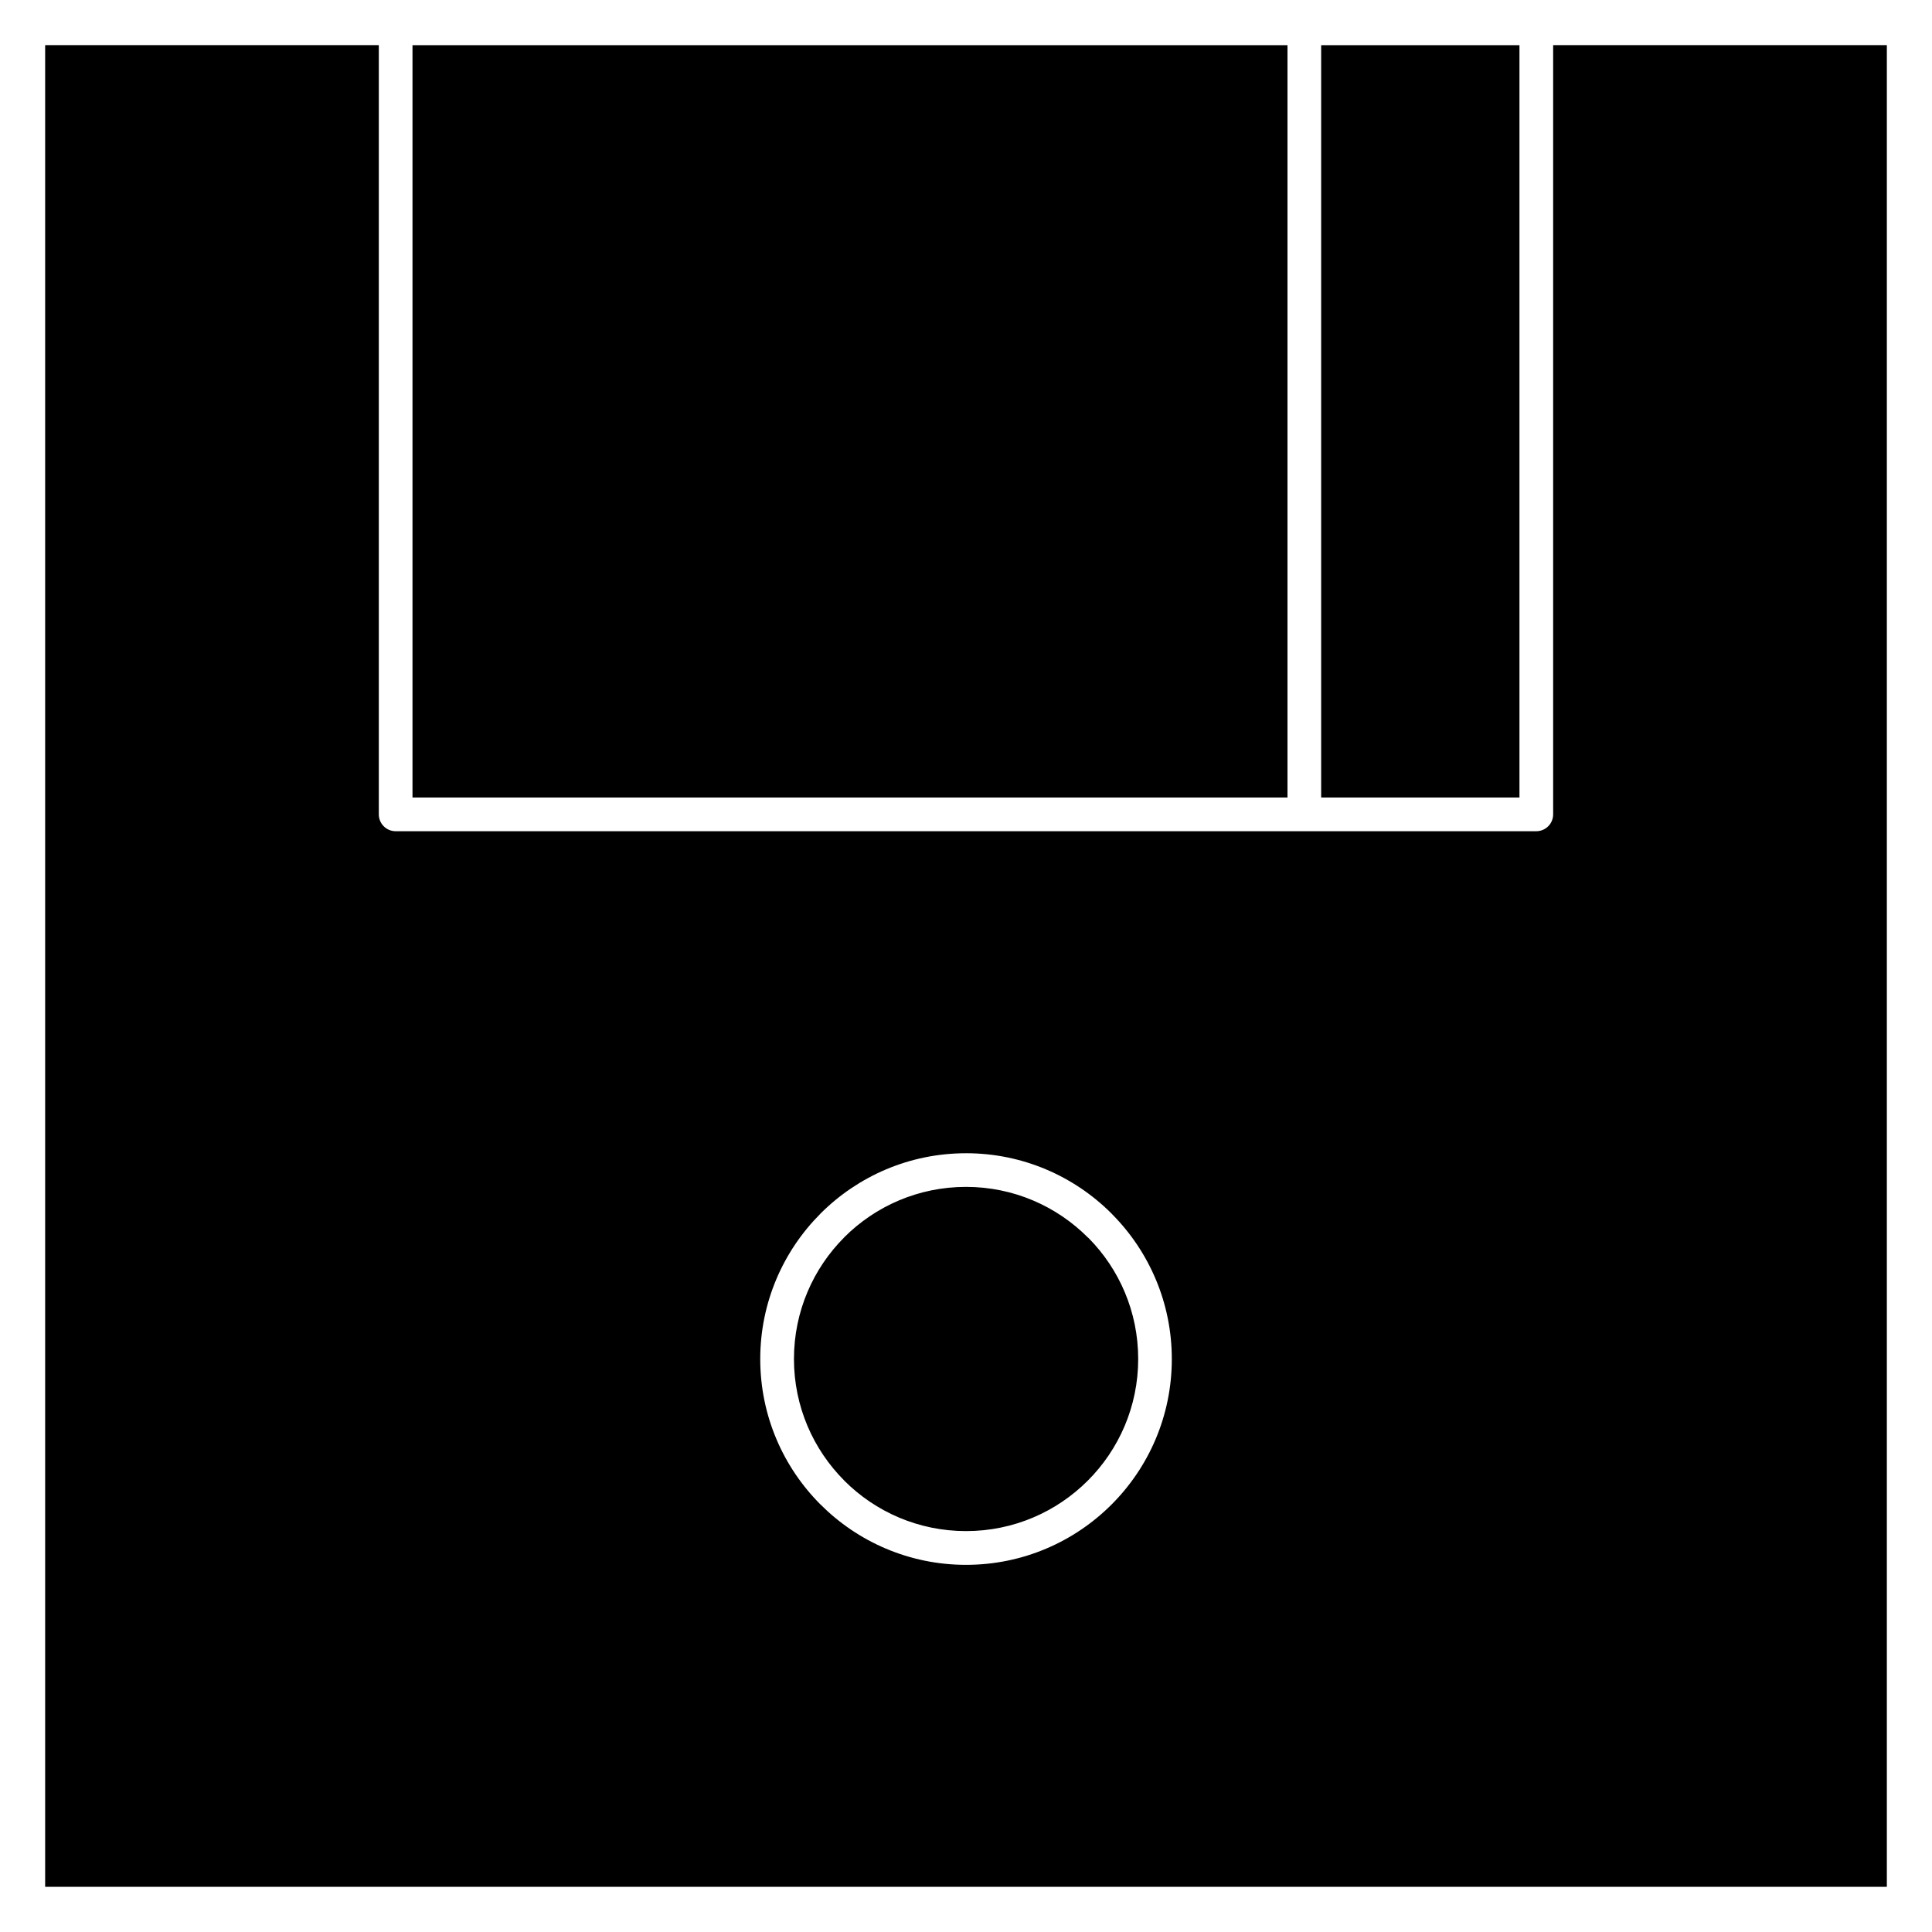
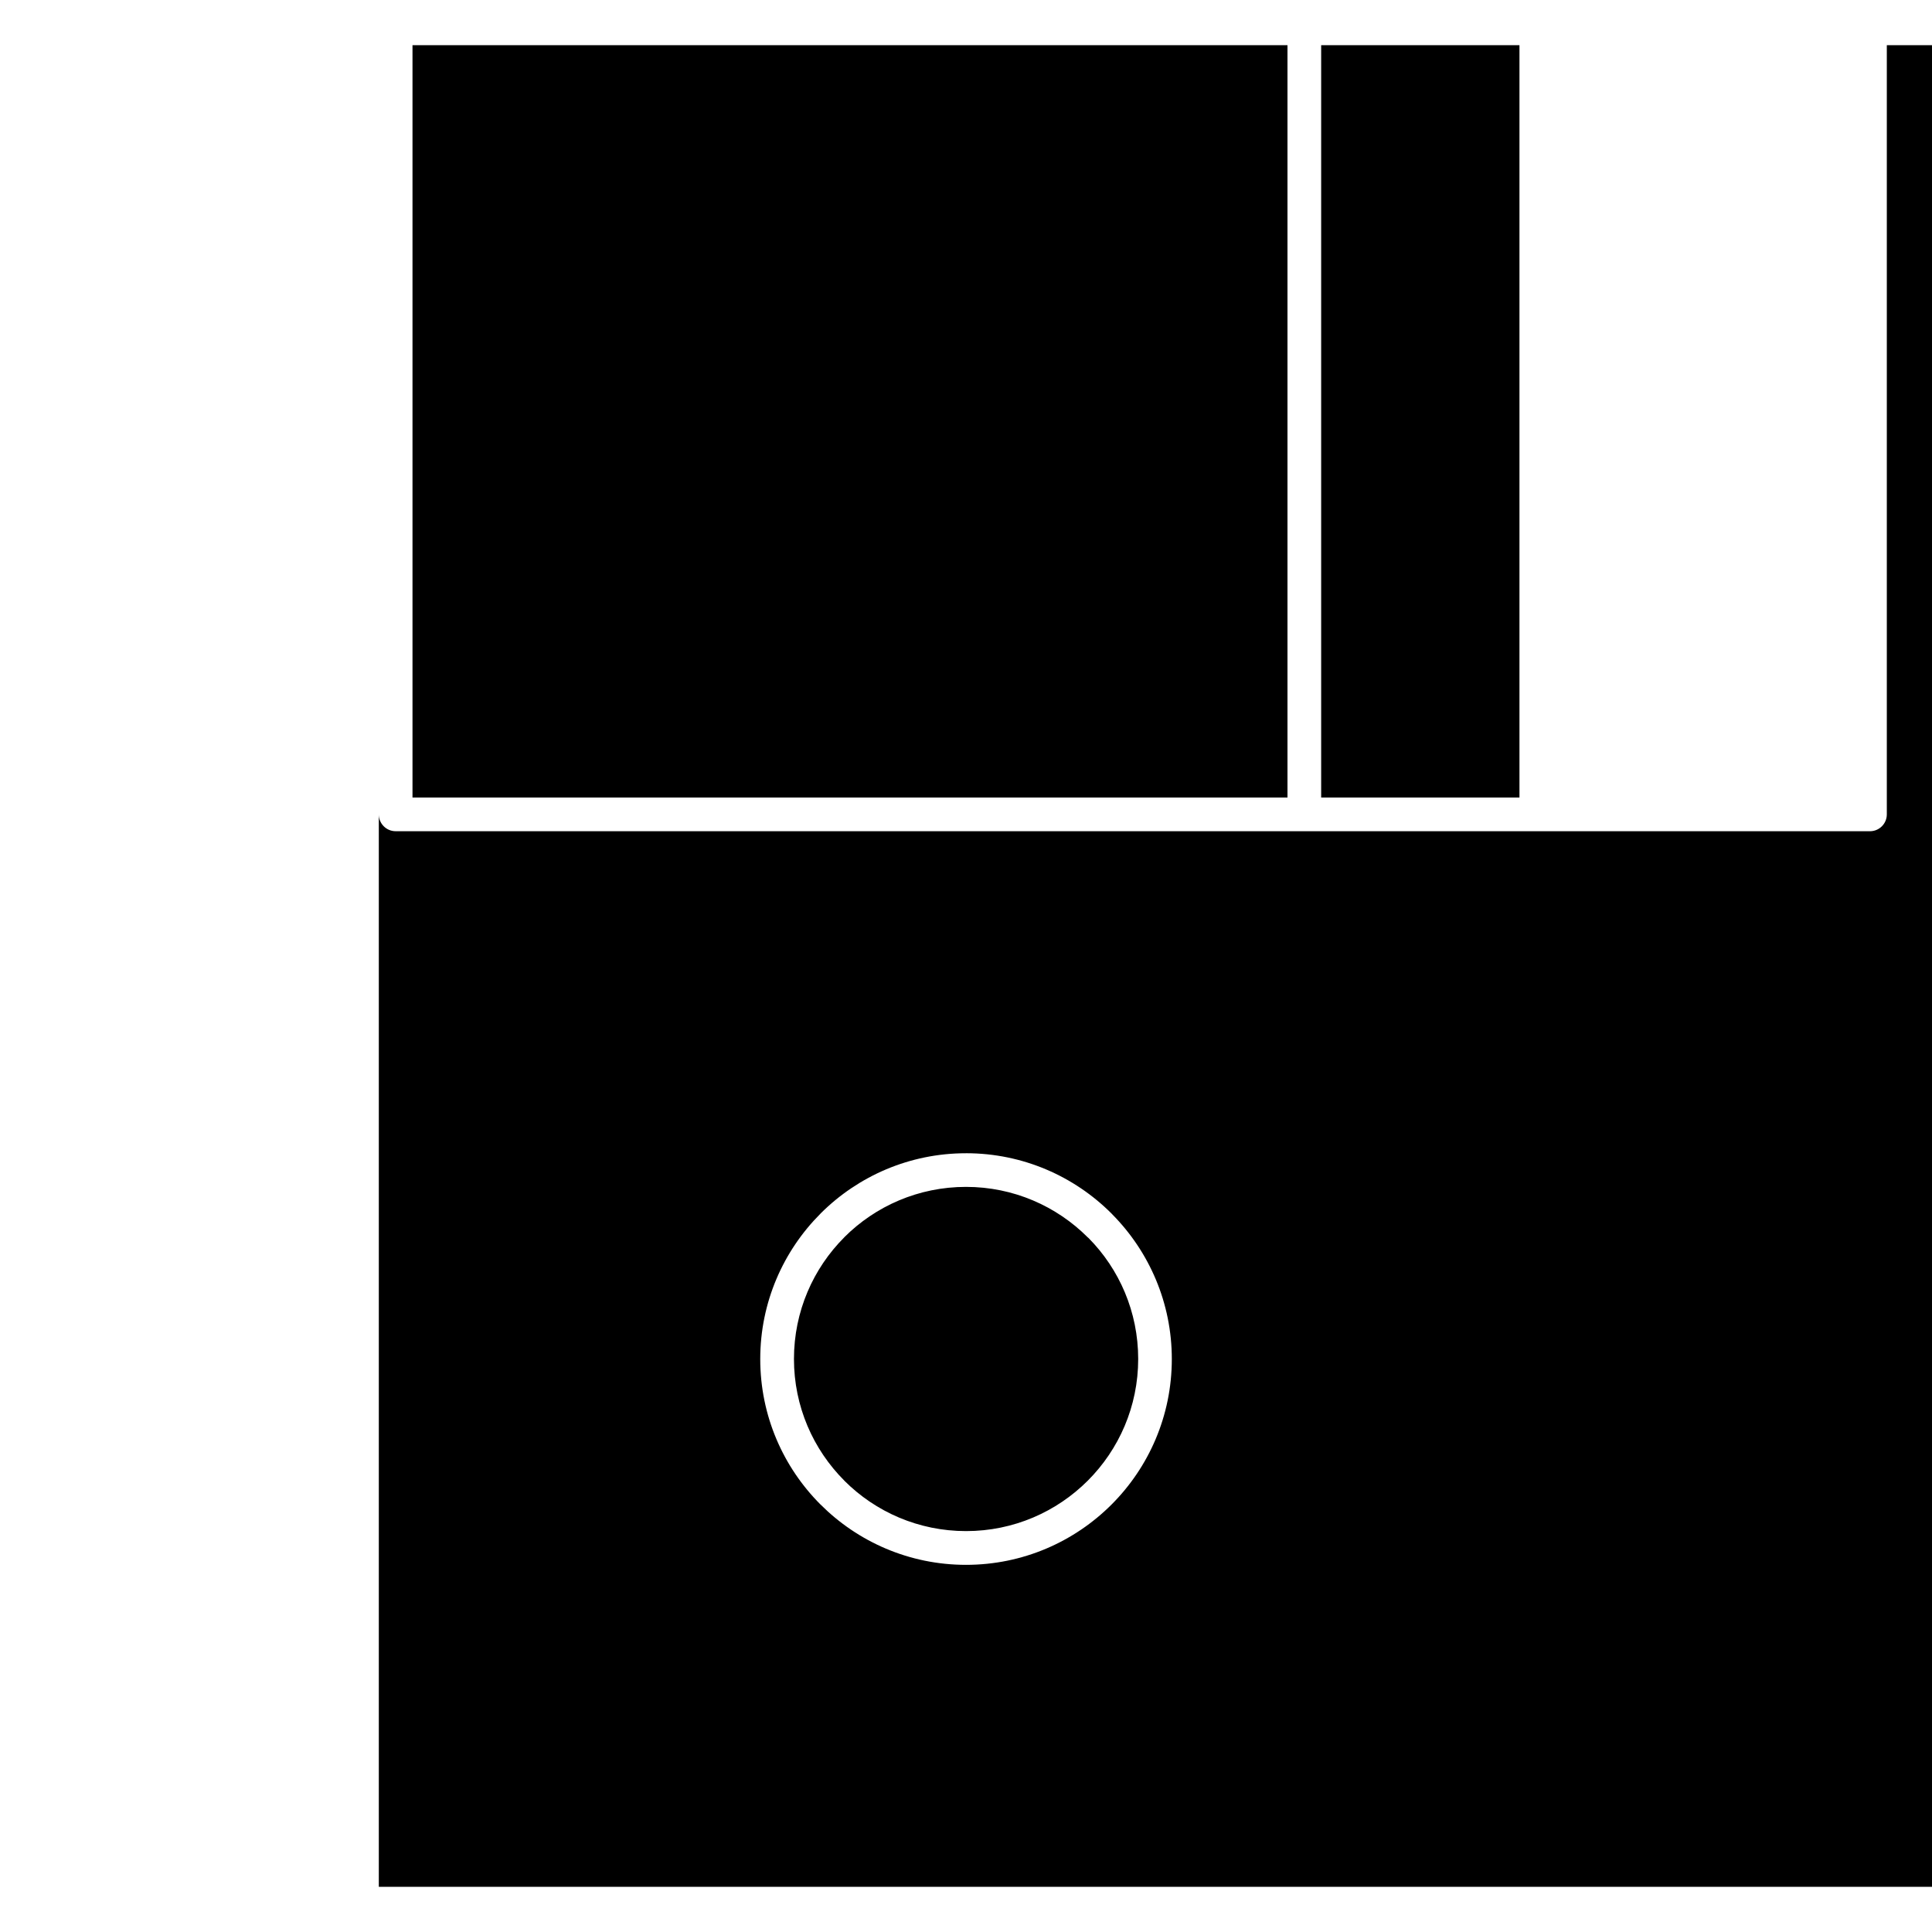
<svg xmlns="http://www.w3.org/2000/svg" fill="#000000" width="800px" height="800px" version="1.1" viewBox="144 144 512 512">
-   <path d="m551.02 364.28h-302.17c-2.465 0-4.461-2-4.461-4.465v-203.85l-88.426-0.004v488.06l488.07 0.004v-488.06h-88.434v203.85c0 2.465-2 4.465-4.465 4.465zm-118.77 107.62c-8.254-8.254-19.66-13.363-32.25-13.363-12.605 0-24.012 5.106-32.25 13.344v0.016c-8.238 8.238-13.344 19.645-13.344 32.25 0 12.59 5.109 23.996 13.363 32.25v0.016c8.238 8.238 19.645 13.344 32.25 13.344 12.59 0 23.996-5.109 32.25-13.363 8.254-8.254 13.363-19.66 13.363-32.25 0-12.5-5.019-23.82-13.137-32.035zm61.871-315.93v199.39h52.551v-199.39zm-8.926 199.39v-199.39h-231.88v199.39zm-85.195 94.258c15.059 0 28.695 6.109 38.562 15.977l0.254 0.27c9.723 9.852 15.727 23.383 15.727 38.297 0 15.059-6.106 28.699-15.977 38.562-9.867 9.867-23.504 15.977-38.562 15.977-15.043 0-28.684-6.113-38.555-15.988v0.008c-9.867-9.867-15.977-23.504-15.977-38.562 0-15.039 6.109-28.672 15.977-38.543v-0.016l0.094-0.09c9.863-9.812 23.461-15.887 38.453-15.887z" fill-rule="evenodd" />
+   <path d="m551.02 364.28h-302.17c-2.465 0-4.461-2-4.461-4.465v-203.85v488.06l488.07 0.004v-488.06h-88.434v203.85c0 2.465-2 4.465-4.465 4.465zm-118.77 107.62c-8.254-8.254-19.66-13.363-32.25-13.363-12.605 0-24.012 5.106-32.25 13.344v0.016c-8.238 8.238-13.344 19.645-13.344 32.25 0 12.59 5.109 23.996 13.363 32.25v0.016c8.238 8.238 19.645 13.344 32.25 13.344 12.59 0 23.996-5.109 32.25-13.363 8.254-8.254 13.363-19.66 13.363-32.25 0-12.5-5.019-23.82-13.137-32.035zm61.871-315.93v199.39h52.551v-199.39zm-8.926 199.39v-199.39h-231.88v199.39zm-85.195 94.258c15.059 0 28.695 6.109 38.562 15.977l0.254 0.27c9.723 9.852 15.727 23.383 15.727 38.297 0 15.059-6.106 28.699-15.977 38.562-9.867 9.867-23.504 15.977-38.562 15.977-15.043 0-28.684-6.113-38.555-15.988v0.008c-9.867-9.867-15.977-23.504-15.977-38.562 0-15.039 6.109-28.672 15.977-38.543v-0.016l0.094-0.09c9.863-9.812 23.461-15.887 38.453-15.887z" fill-rule="evenodd" />
</svg>